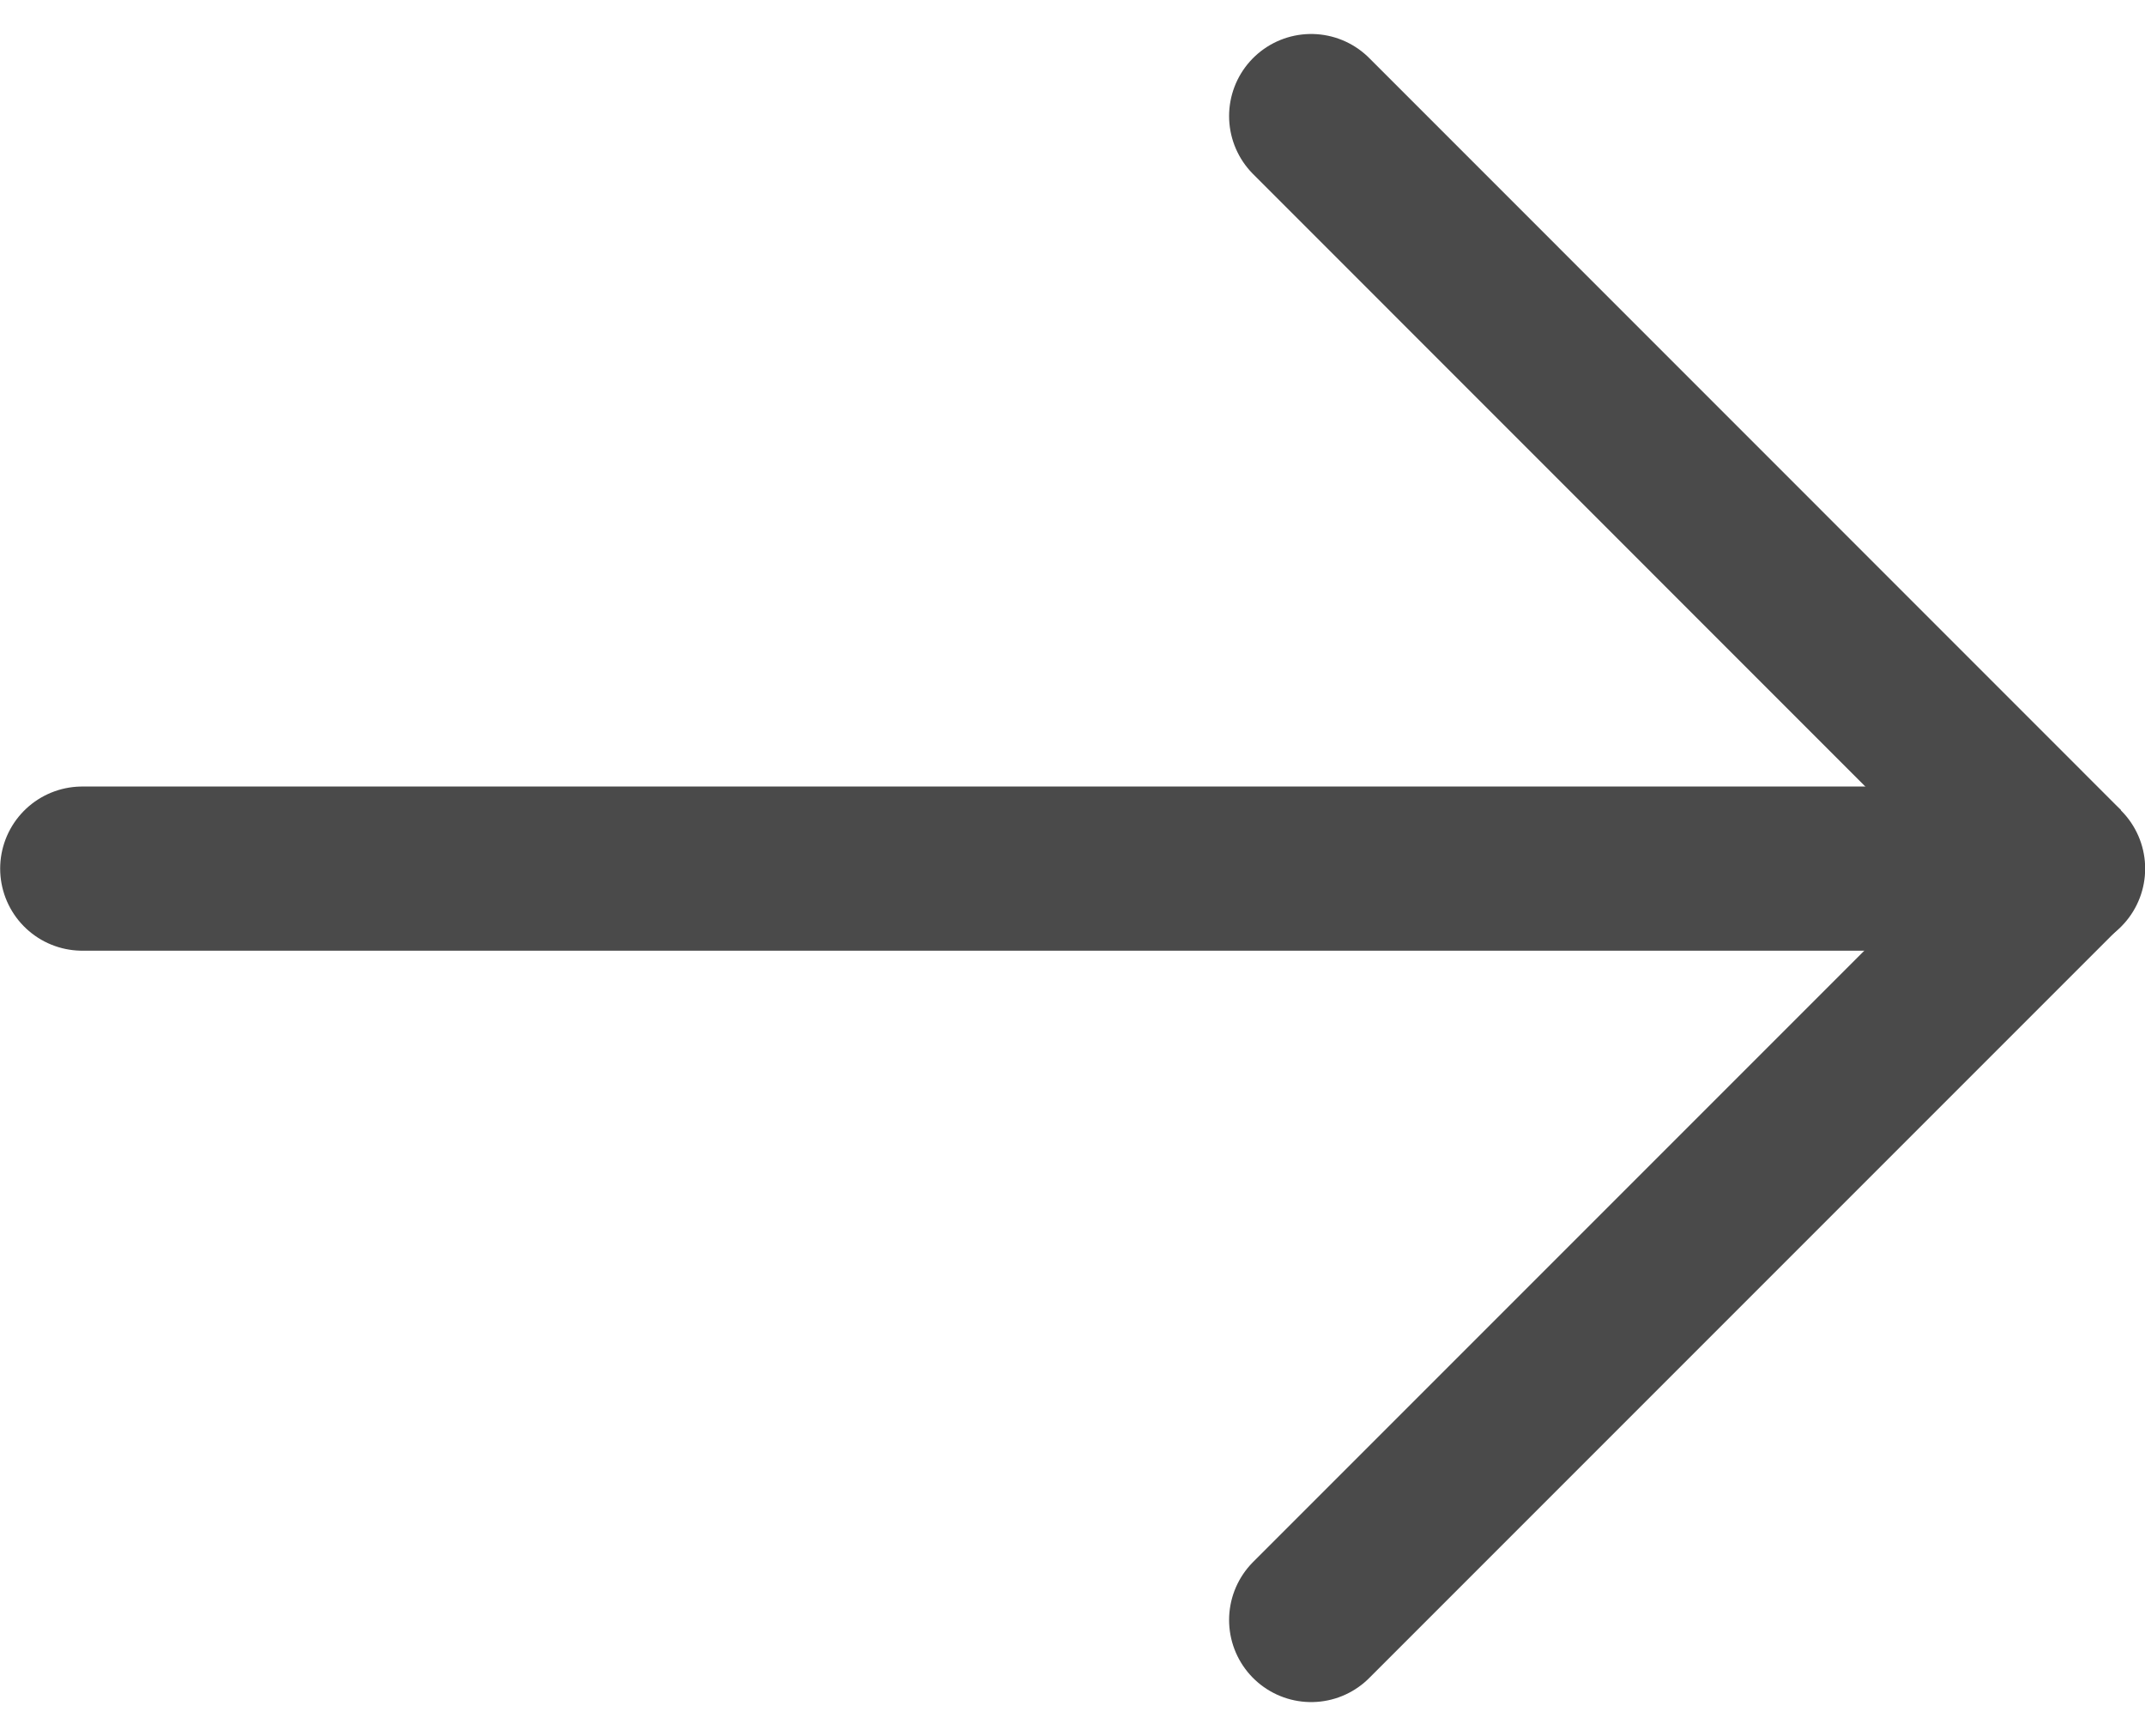
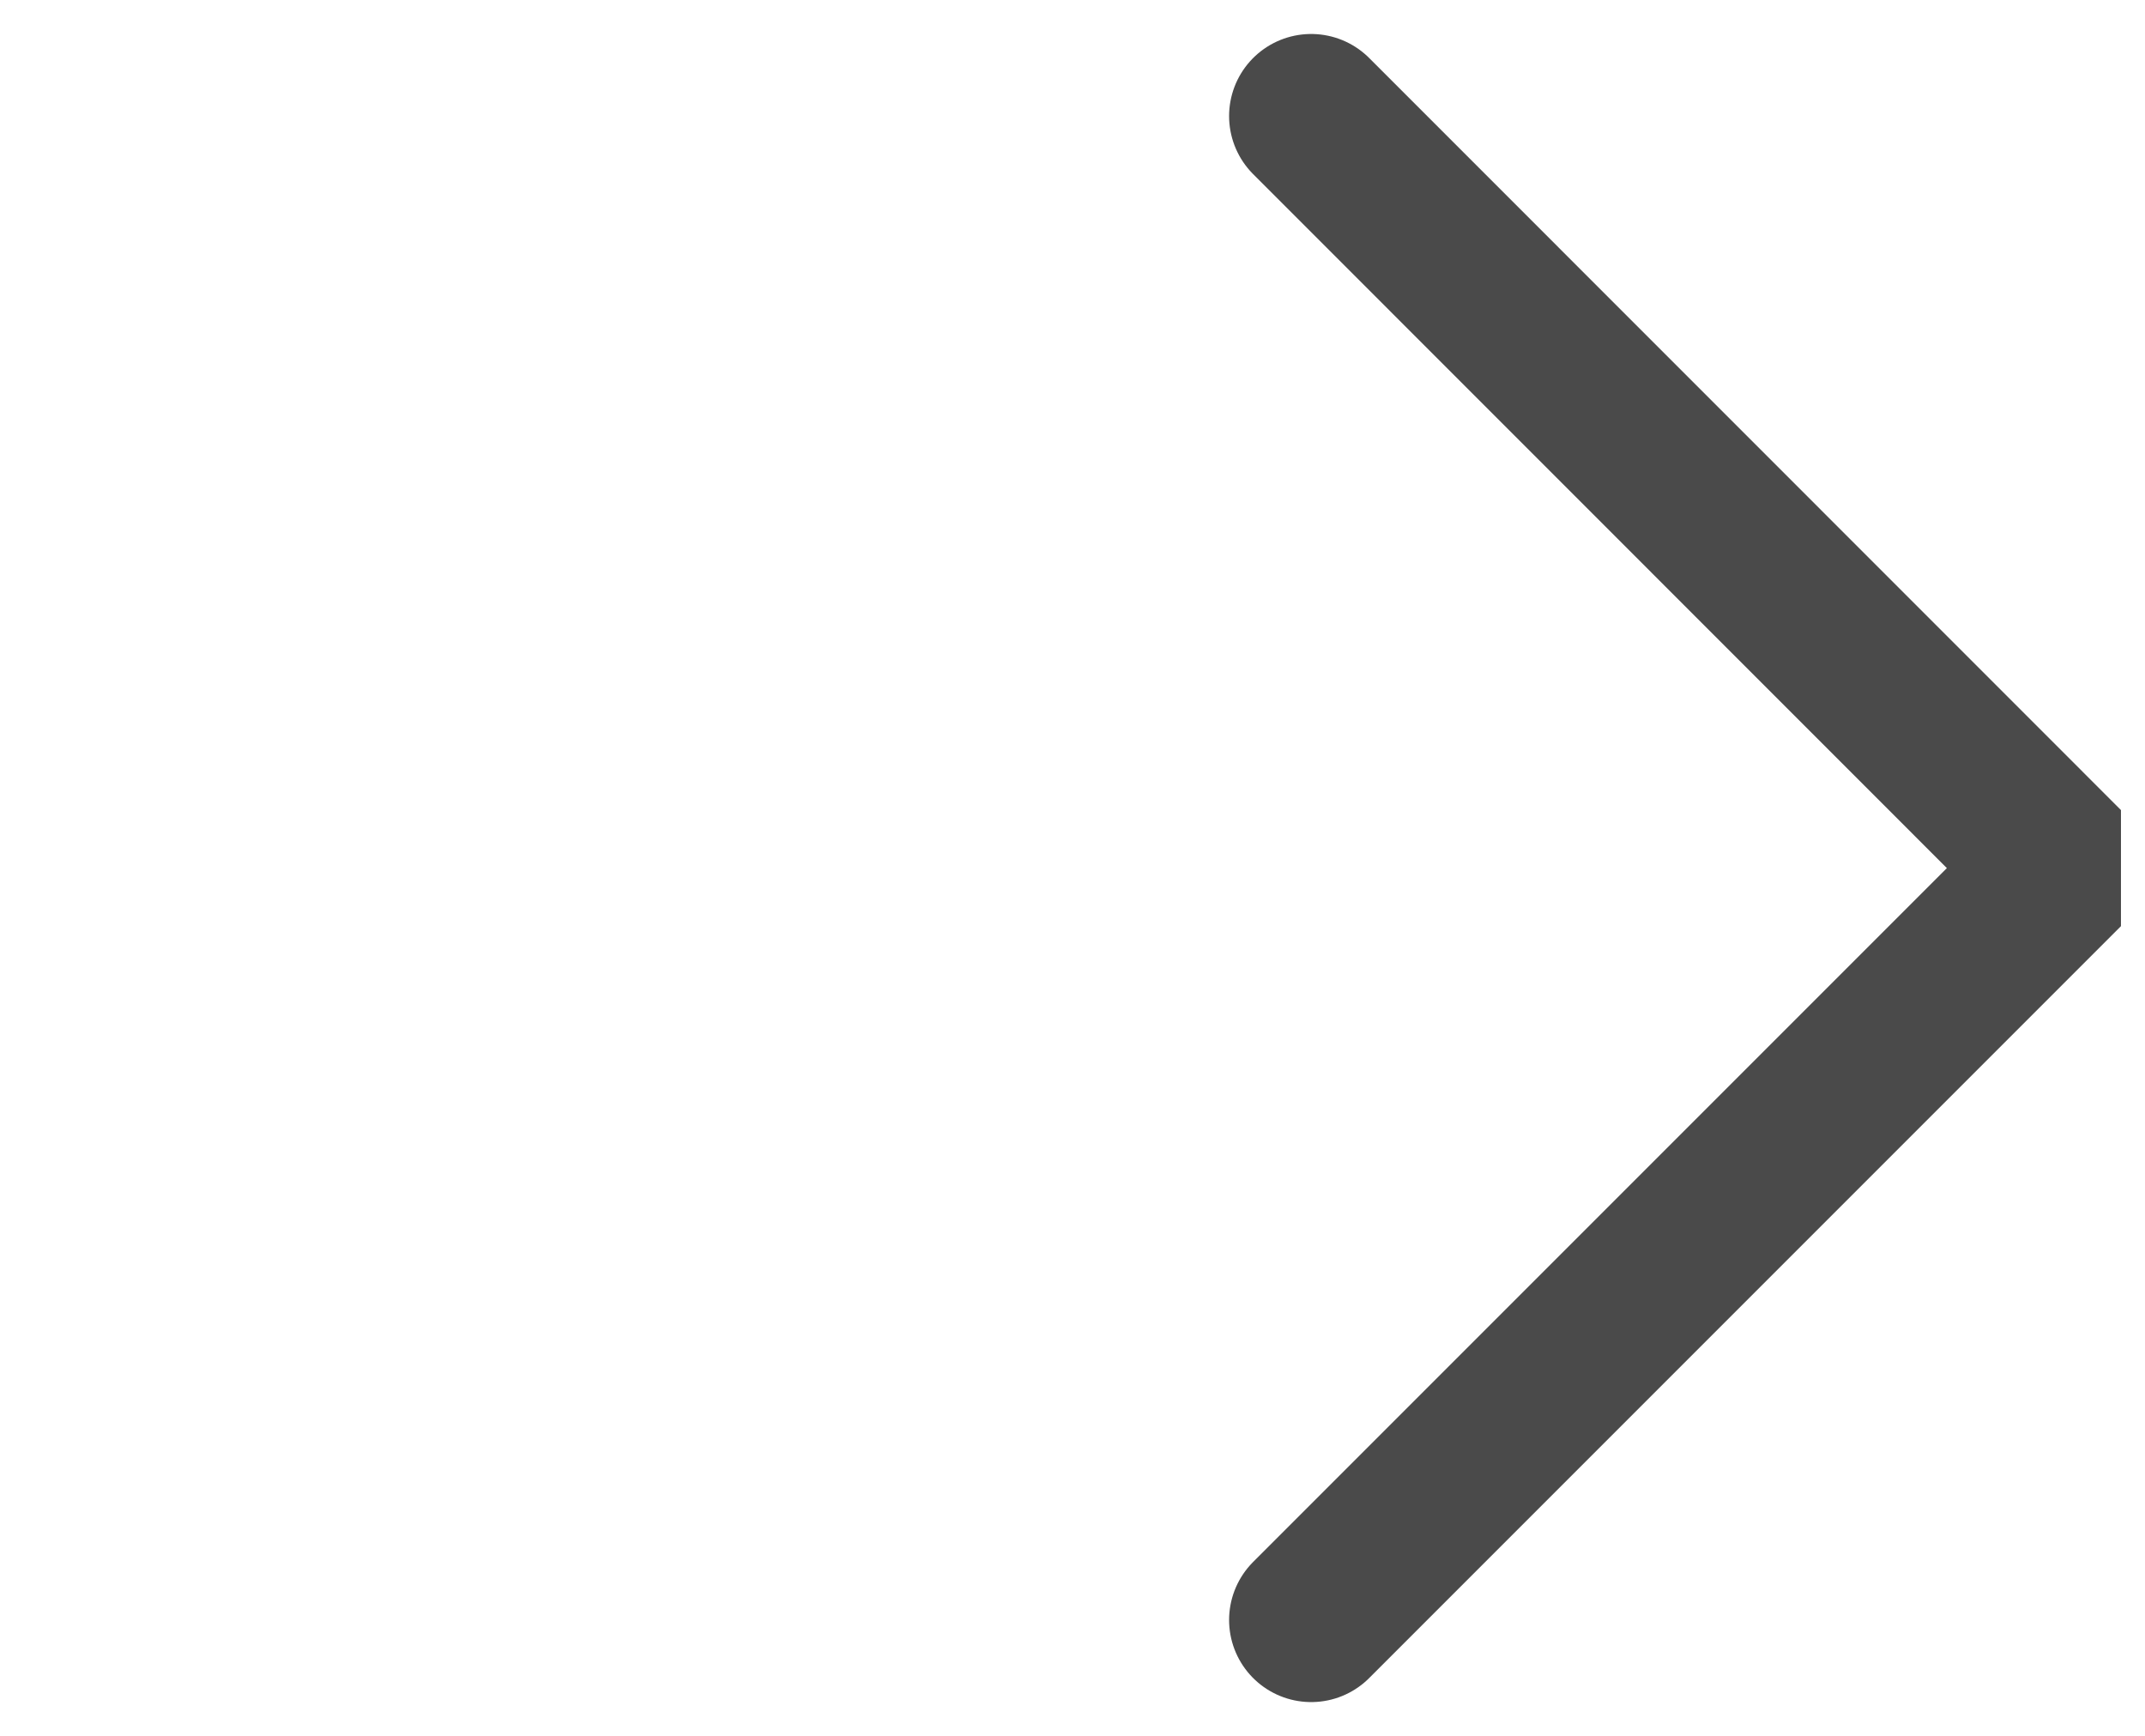
<svg xmlns="http://www.w3.org/2000/svg" width="13.068" height="10.575" viewBox="0 0 13.068 10.575">
  <g id="グループ_2844" data-name="グループ 2844" transform="translate(-1145.857 -1089.481)">
-     <path id="パス_7697" data-name="パス 7697" d="M-19610.611,1110h12.068" transform="translate(20756.969 -15.228)" fill="none" stroke="#4a4a4a" stroke-linecap="round" stroke-width="1" />
    <path id="パス_7698" data-name="パス 7698" d="M-19578.051,1098.645l4.58,4.581-4.58,4.58" transform="translate(20731.896 -8.457)" fill="none" stroke="#4a4a4a" stroke-linecap="round" stroke-linejoin="bevel" stroke-width="1" />
  </g>
</svg>